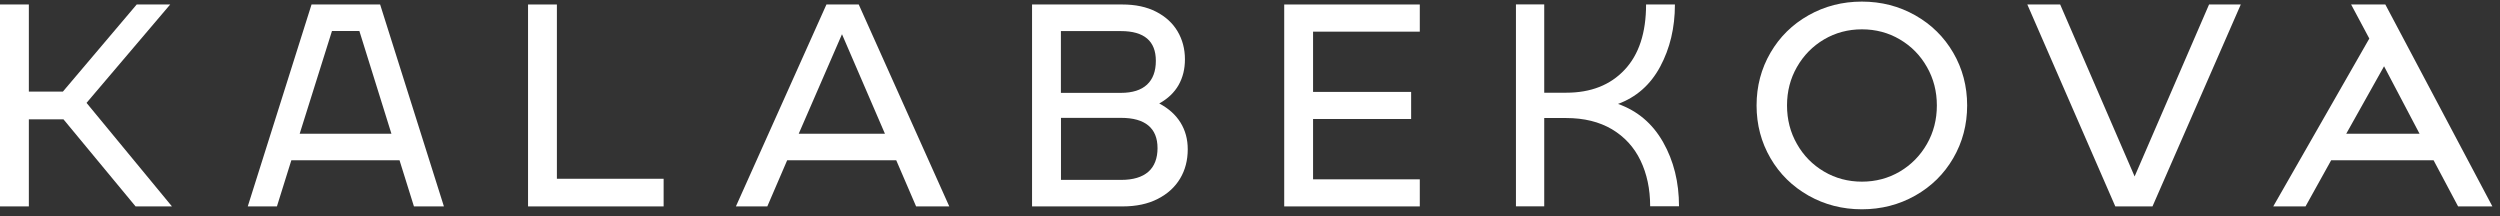
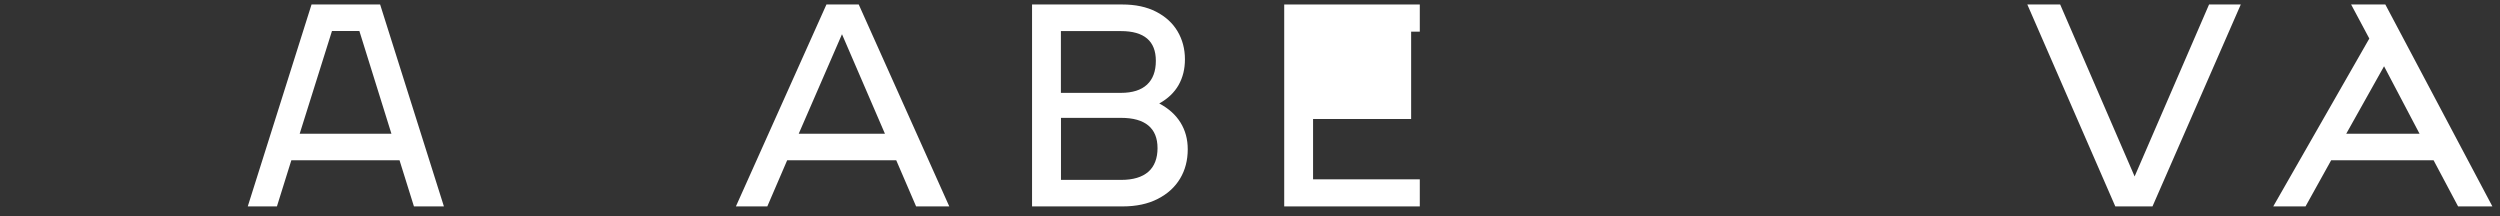
<svg xmlns="http://www.w3.org/2000/svg" width="312" height="27" viewBox="0 0 312 27" fill="none">
  <rect x="0" y="0" width="312" height="27" fill="#333333" stroke="none" />
-   <path d="M21.24 0.56H17.06L7.85 11.43H3.6V0.56H0V25.76H3.6V14.89H7.92L16.92 25.76H21.46L10.8 12.84L21.24 0.56Z" fill="white" />
  <path d="M38.88 0.56L30.92 25.76H34.56L36.36 20H49.86L51.66 25.76H55.4L47.44 0.56H38.87H38.88ZM37.4 16.69L41.43 3.87H44.85L48.85 16.69H37.4Z" fill="white" />
-   <path d="M69.5 0.56H65.9V25.76H82.82V22.31H69.5V0.56Z" fill="white" />
  <path d="M103.14 0.56L91.84 25.76H95.76L98.24 20H111.85L114.33 25.76H118.47L107.17 0.56H103.14ZM99.68 16.69L105.08 4.27L110.44 16.69H99.68Z" fill="white" />
  <path d="M144.68 12.91C145.76 12.31 146.56 11.54 147.09 10.61C147.62 9.67 147.88 8.61 147.88 7.4C147.88 6.11 147.57 4.94 146.96 3.91C146.35 2.88 145.45 2.06 144.28 1.46C143.11 0.86 141.7 0.56 140.07 0.56H128.8V25.76H140.1C141.8 25.76 143.27 25.45 144.49 24.82C145.71 24.2 146.64 23.35 147.28 22.28C147.92 21.21 148.23 19.99 148.23 18.63C148.23 17.38 147.93 16.27 147.33 15.3C146.73 14.33 145.84 13.53 144.67 12.91H144.68ZM132.4 3.88H139.89C142.79 3.88 144.25 5.12 144.25 7.59C144.25 8.89 143.88 9.88 143.15 10.56C142.42 11.24 141.33 11.59 139.89 11.59H132.4V3.89V3.88ZM143.31 21.44C142.54 22.11 141.41 22.45 139.93 22.45H132.41V14.71H139.93C141.42 14.71 142.55 15.03 143.31 15.66C144.08 16.3 144.46 17.24 144.46 18.49C144.46 19.74 144.08 20.77 143.31 21.44Z" fill="white" />
-   <path d="M160.27 25.76H177.19V22.38H163.87V14.85H176.11V11.47H163.87V3.95H177.19V0.56H160.27V25.76Z" fill="white" />
-   <path d="M201.9 12.98C204.2 12.14 205.97 10.59 207.19 8.32C208.41 6.05 209.03 3.47 209.03 0.56H205.43C205.43 4.09 204.54 6.81 202.75 8.71C200.96 10.62 198.53 11.57 195.46 11.57H192.72V0.55H189.19V25.75H192.72V14.73H195.46C197.69 14.73 199.59 15.2 201.17 16.13C202.74 17.07 203.93 18.36 204.73 20.02C205.53 21.68 205.94 23.58 205.94 25.74H209.54C209.54 22.74 208.88 20.08 207.56 17.75C206.24 15.42 204.36 13.83 201.91 12.96L201.9 12.98Z" fill="white" />
-   <path d="M239.02 1.91C237 0.77 234.78 0.2 232.36 0.2C229.94 0.2 227.72 0.77 225.7 1.91C223.68 3.05 222.1 4.61 220.95 6.59C219.8 8.57 219.22 10.76 219.22 13.16C219.22 15.56 219.8 17.75 220.95 19.73C222.1 21.71 223.69 23.27 225.7 24.41C227.72 25.55 229.94 26.12 232.36 26.12C234.78 26.12 237 25.55 239.02 24.41C241.04 23.27 242.62 21.71 243.77 19.73C244.92 17.75 245.5 15.56 245.5 13.16C245.5 10.76 244.92 8.57 243.77 6.59C242.62 4.61 241.03 3.05 239.02 1.91ZM240.48 17.97C239.65 19.42 238.52 20.57 237.1 21.41C235.67 22.25 234.09 22.67 232.37 22.67C230.65 22.67 229.06 22.25 227.64 21.41C226.21 20.57 225.08 19.42 224.26 17.97C223.43 16.52 223.02 14.92 223.02 13.16C223.02 11.4 223.43 9.81 224.26 8.36C225.09 6.91 226.22 5.76 227.64 4.92C229.07 4.08 230.65 3.66 232.37 3.66C234.09 3.66 235.68 4.08 237.1 4.92C238.53 5.76 239.66 6.91 240.48 8.36C241.31 9.81 241.72 11.41 241.72 13.16C241.72 14.91 241.31 16.52 240.48 17.97Z" fill="white" />
+   <path d="M160.27 25.76H177.19V22.38H163.87V14.85H176.11V11.47V3.95H177.19V0.56H160.27V25.76Z" fill="white" />
  <path d="M266.4 22.02L257.11 0.56H253.01L263.99 25.76H268.63L279.65 0.56H275.69L266.4 22.02Z" fill="white" />
  <path d="M297.7 0.56H293.42L295.69 4.81L283.7 25.76H287.73L290.93 20H303.71L306.77 25.76H311.05L297.69 0.56H297.7ZM292.81 16.69L297.53 8.27L301.96 16.69H292.82H292.81Z" fill="white" />
</svg>